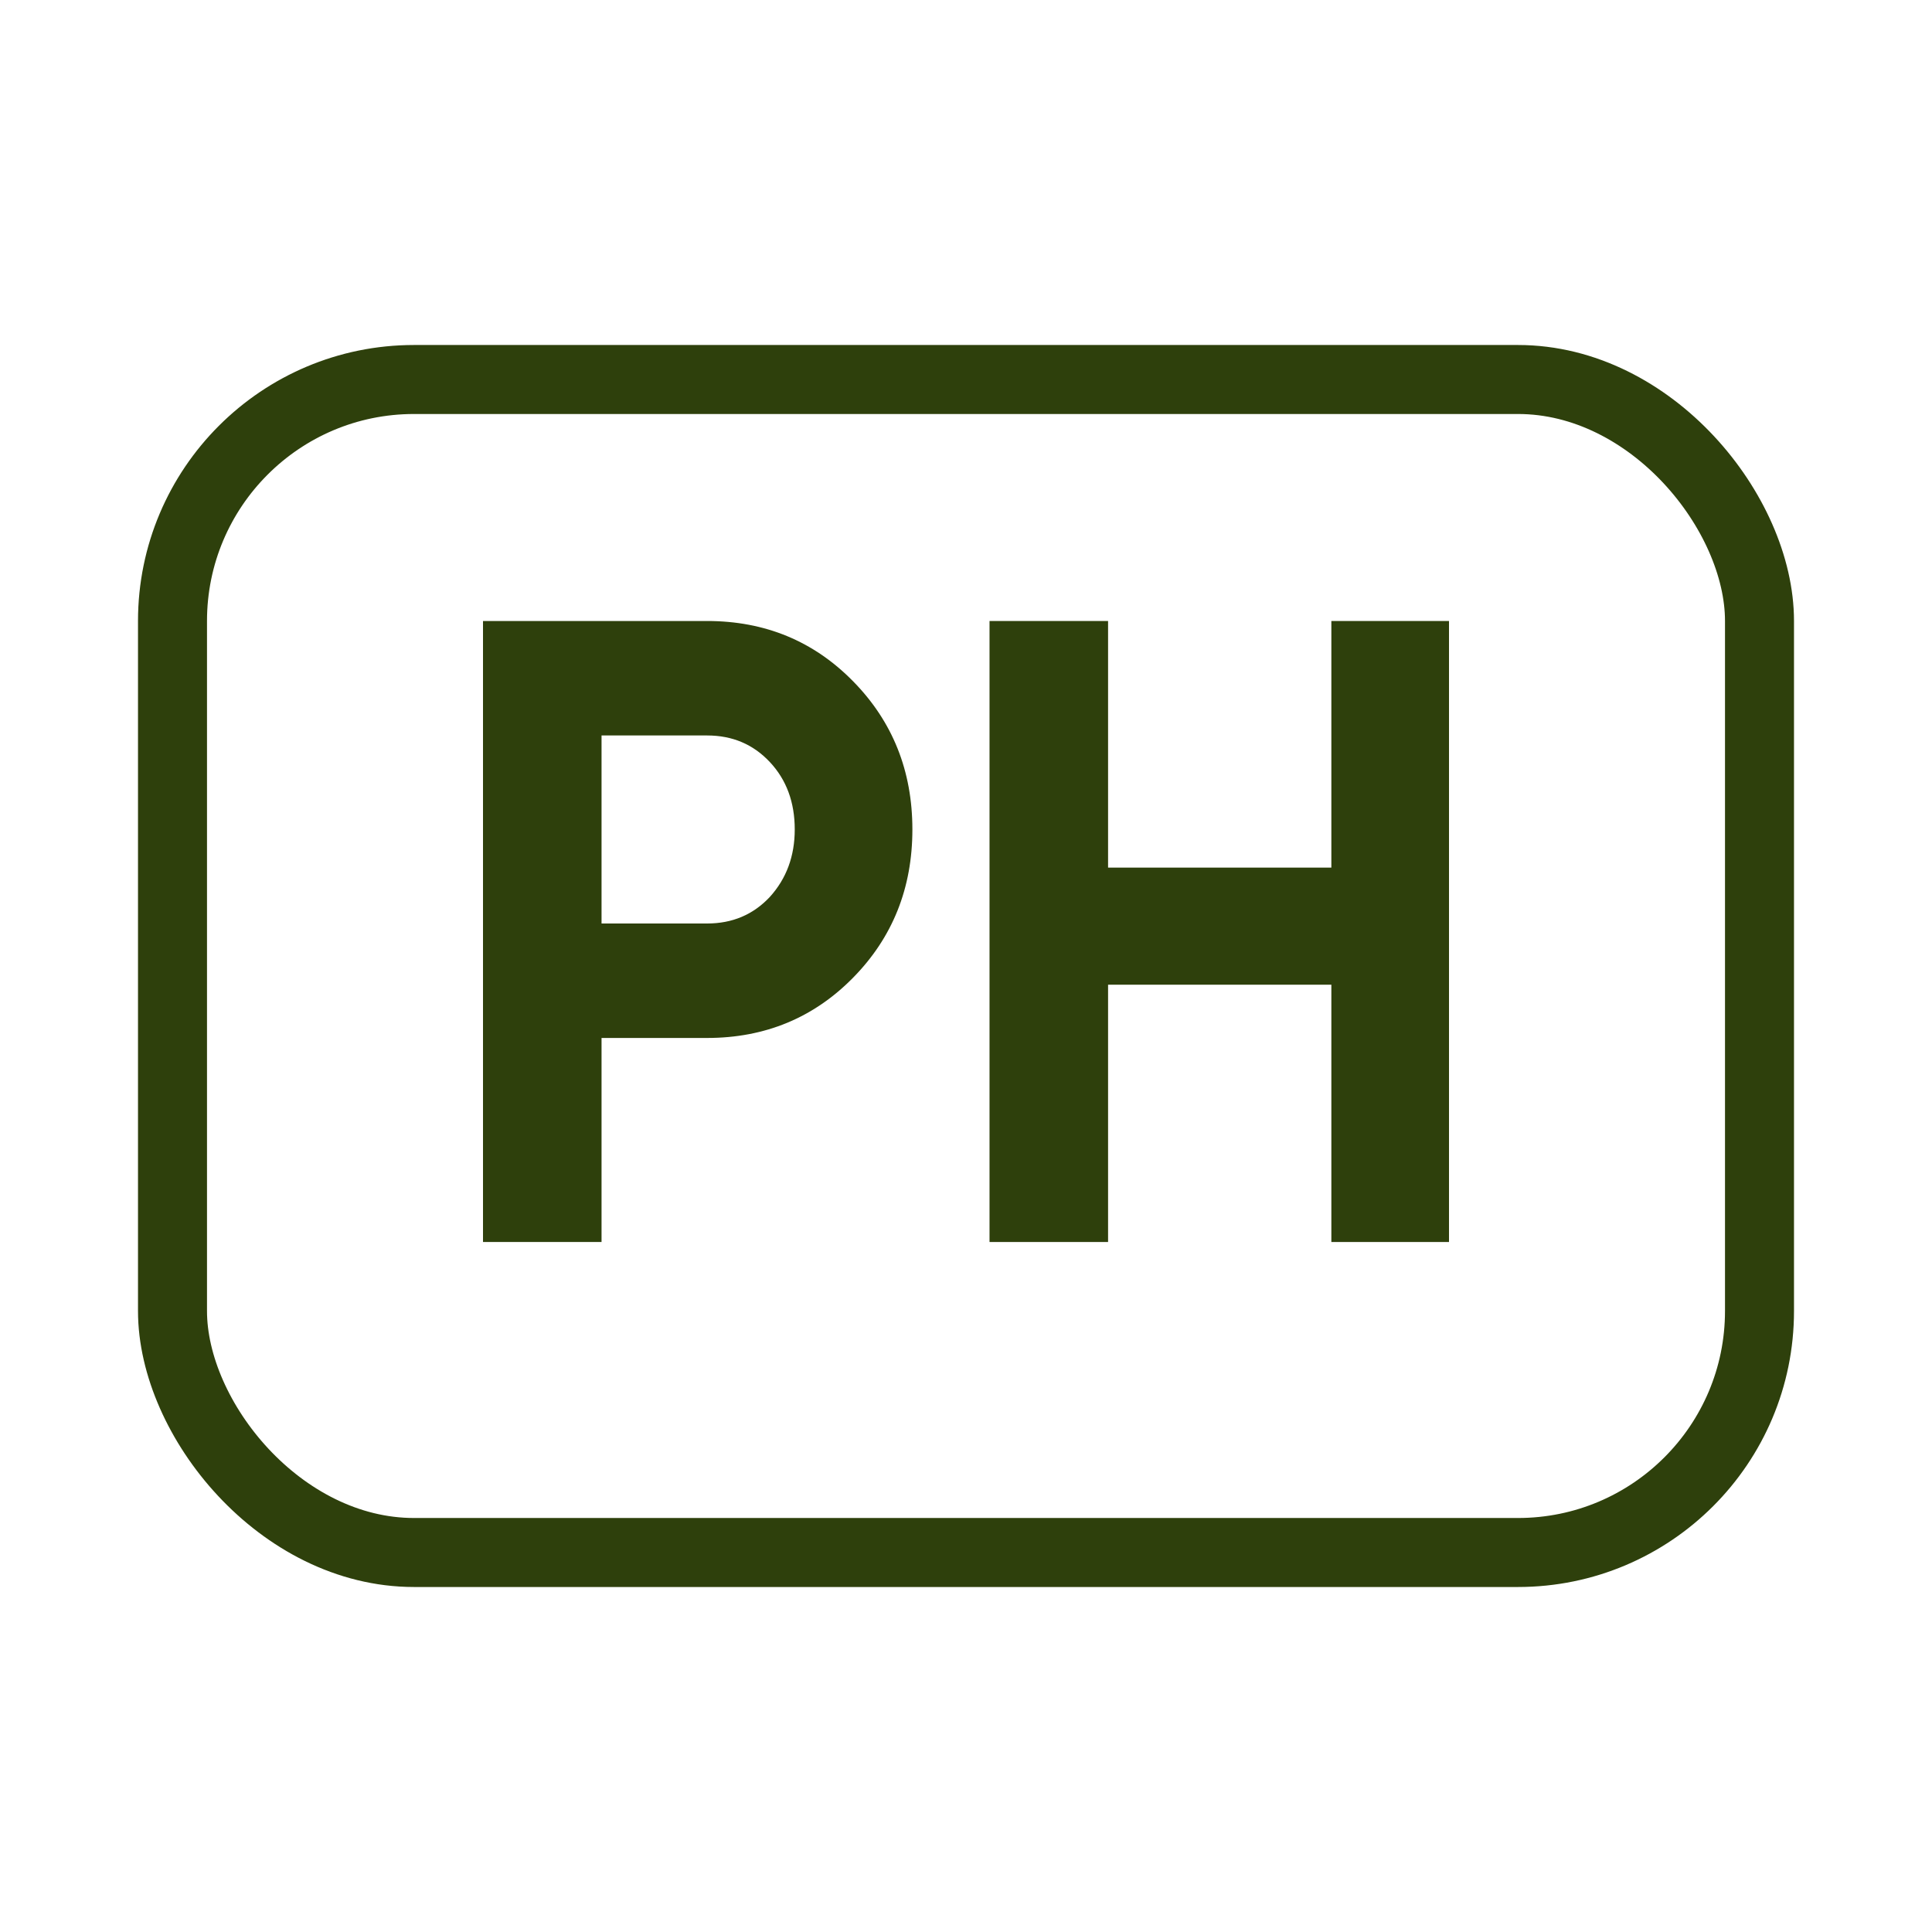
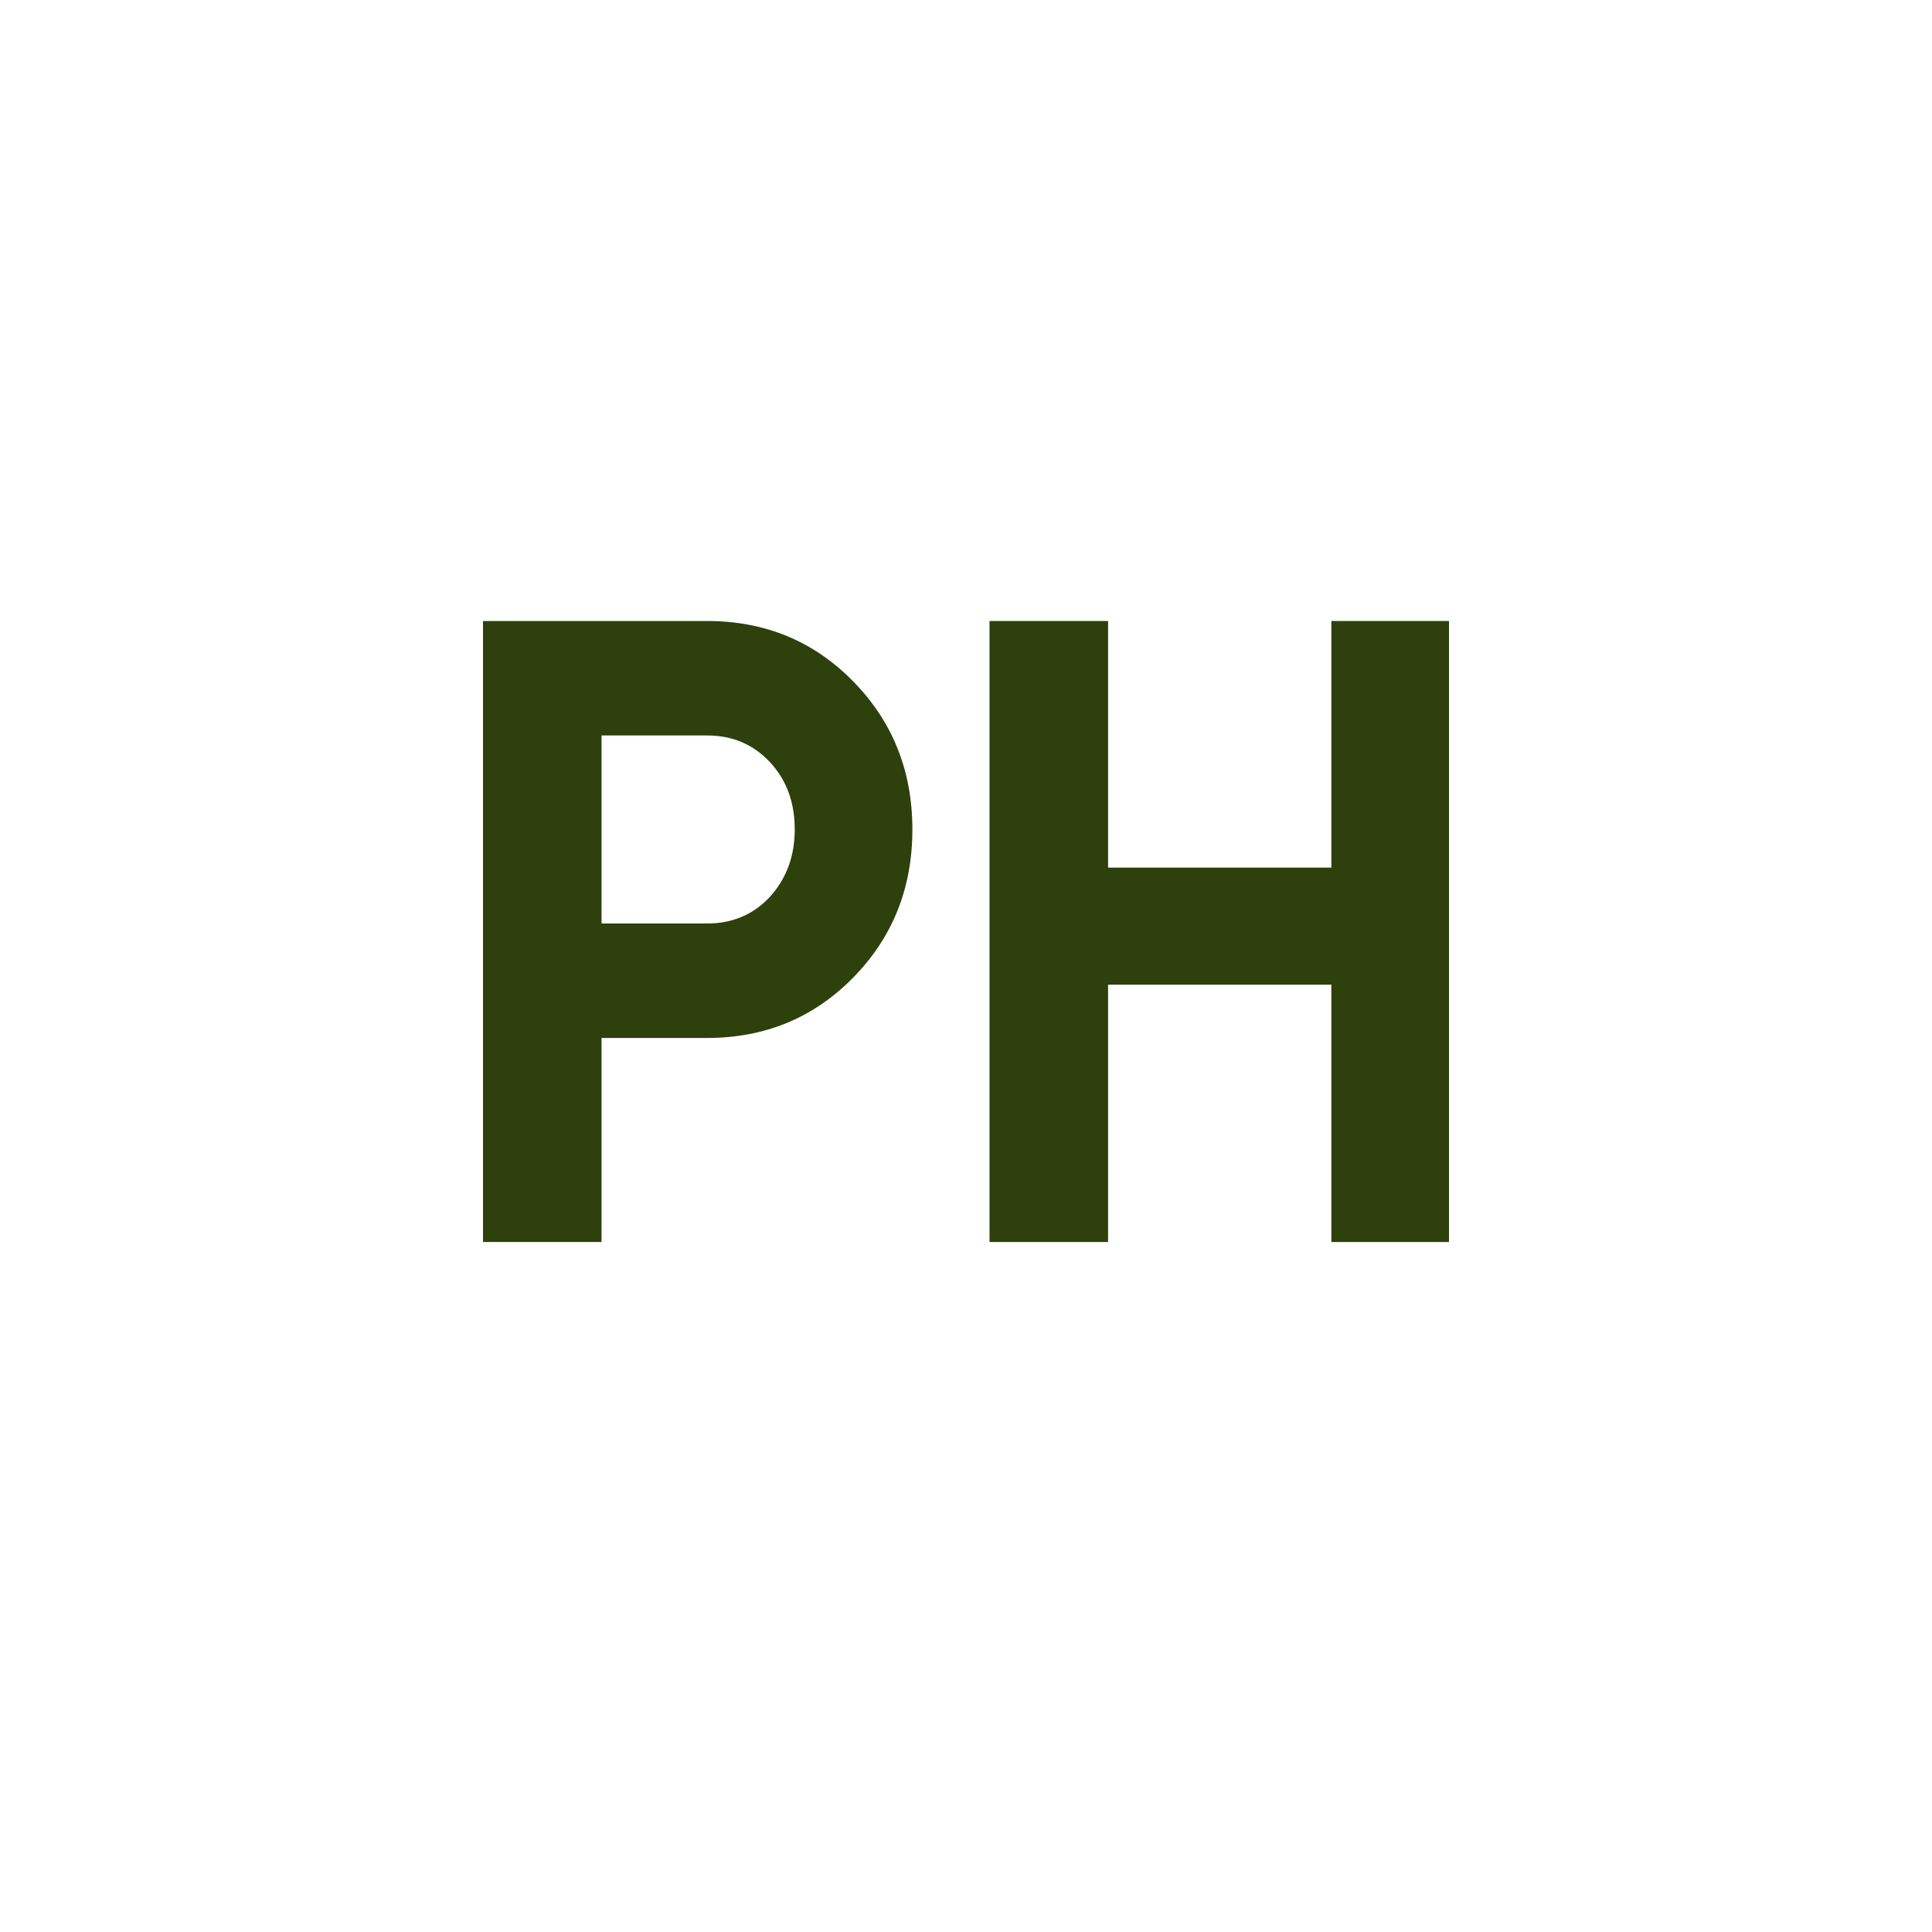
<svg xmlns="http://www.w3.org/2000/svg" width="28" height="28" viewBox="0 0 28 28" fill="none">
-   <rect x="2.5" y="5.5" width="23" height="17" rx="3.5" stroke="#2E400C" />
  <path d="M10.248 9C11.086 9 11.792 9.291 12.364 9.874C12.937 10.457 13.223 11.173 13.223 12.021C13.223 12.87 12.937 13.586 12.364 14.169C11.792 14.751 11.086 15.043 10.248 15.043H8.718V18H7V9H10.248ZM10.248 13.384C10.614 13.384 10.916 13.256 11.157 12.999C11.398 12.733 11.518 12.407 11.518 12.021C11.518 11.627 11.398 11.301 11.157 11.044C10.916 10.787 10.614 10.659 10.248 10.659H8.718V13.384H10.248Z" fill="#2E400C" />
  <path d="M19.295 9H21V18H19.295V14.271H16.059V18H14.341V9H16.059V12.574H19.295V9Z" fill="#2E400C" />
</svg>